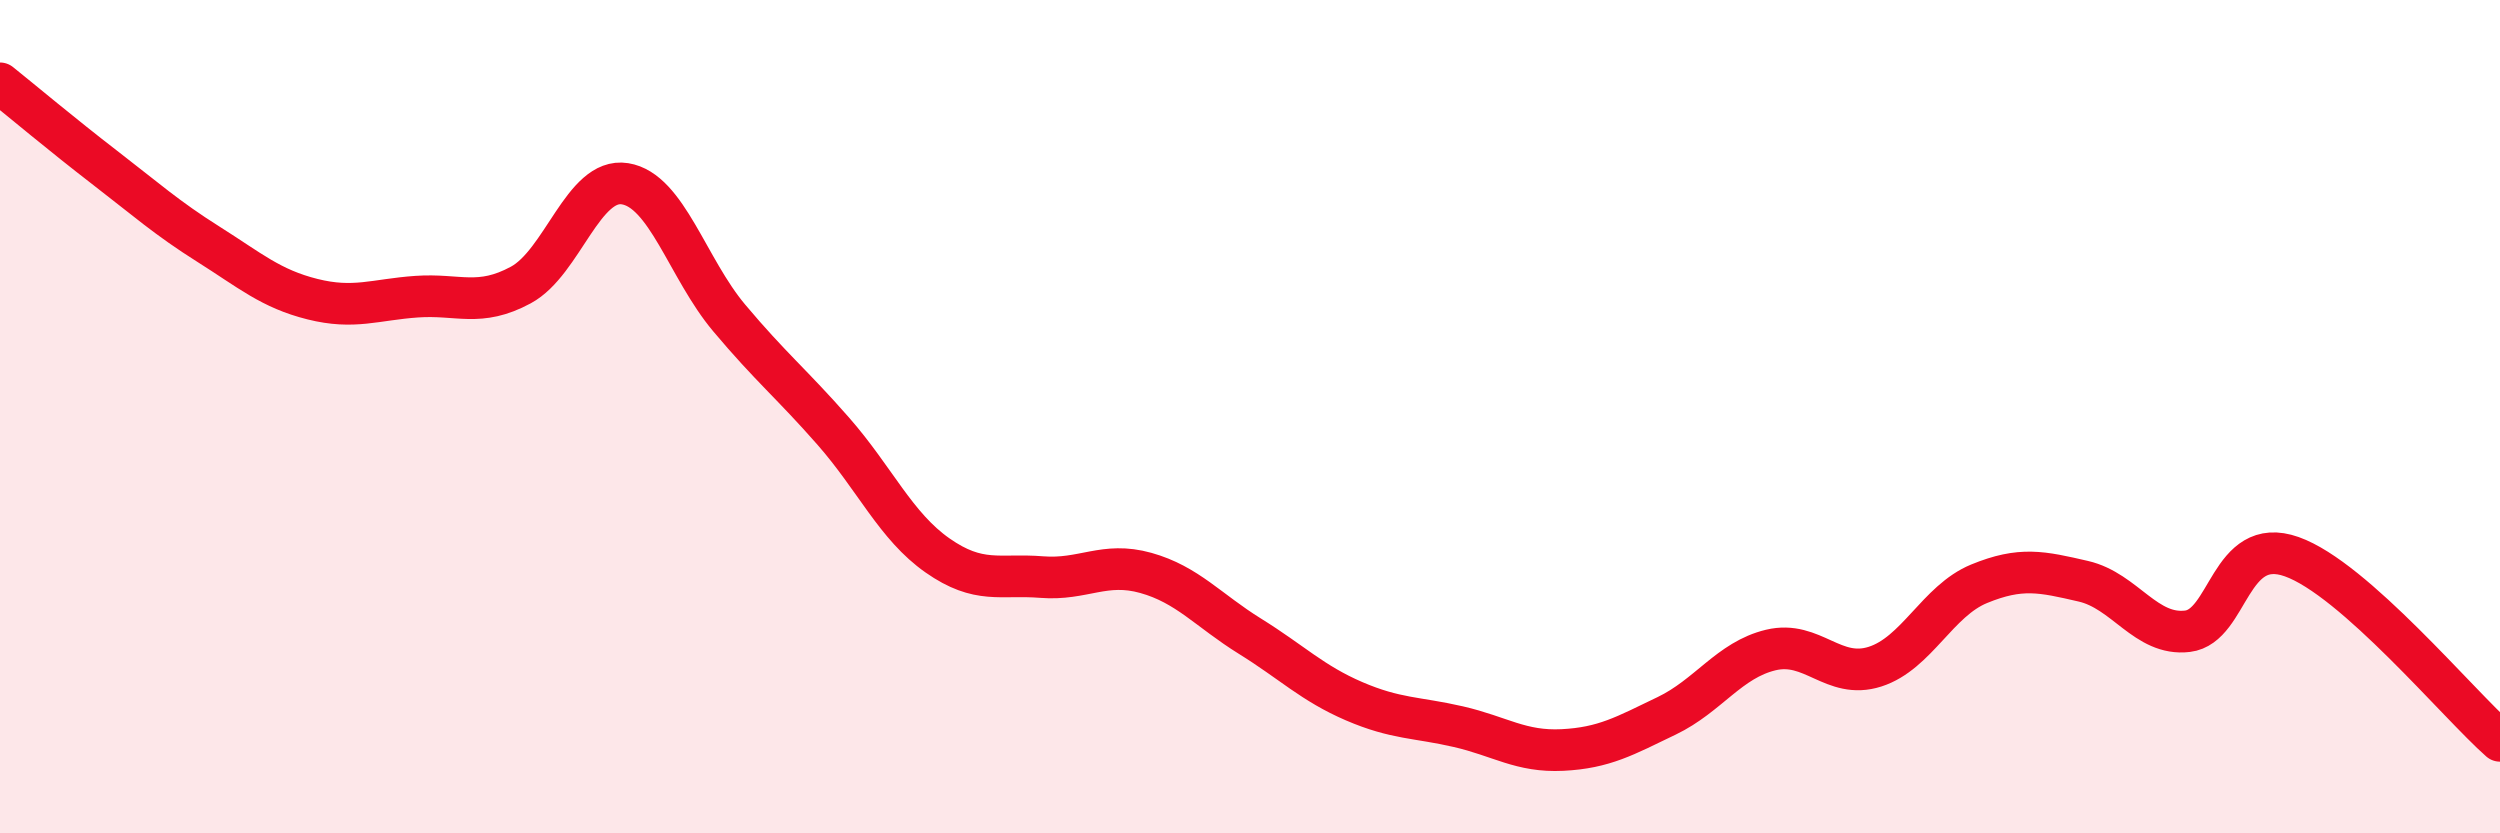
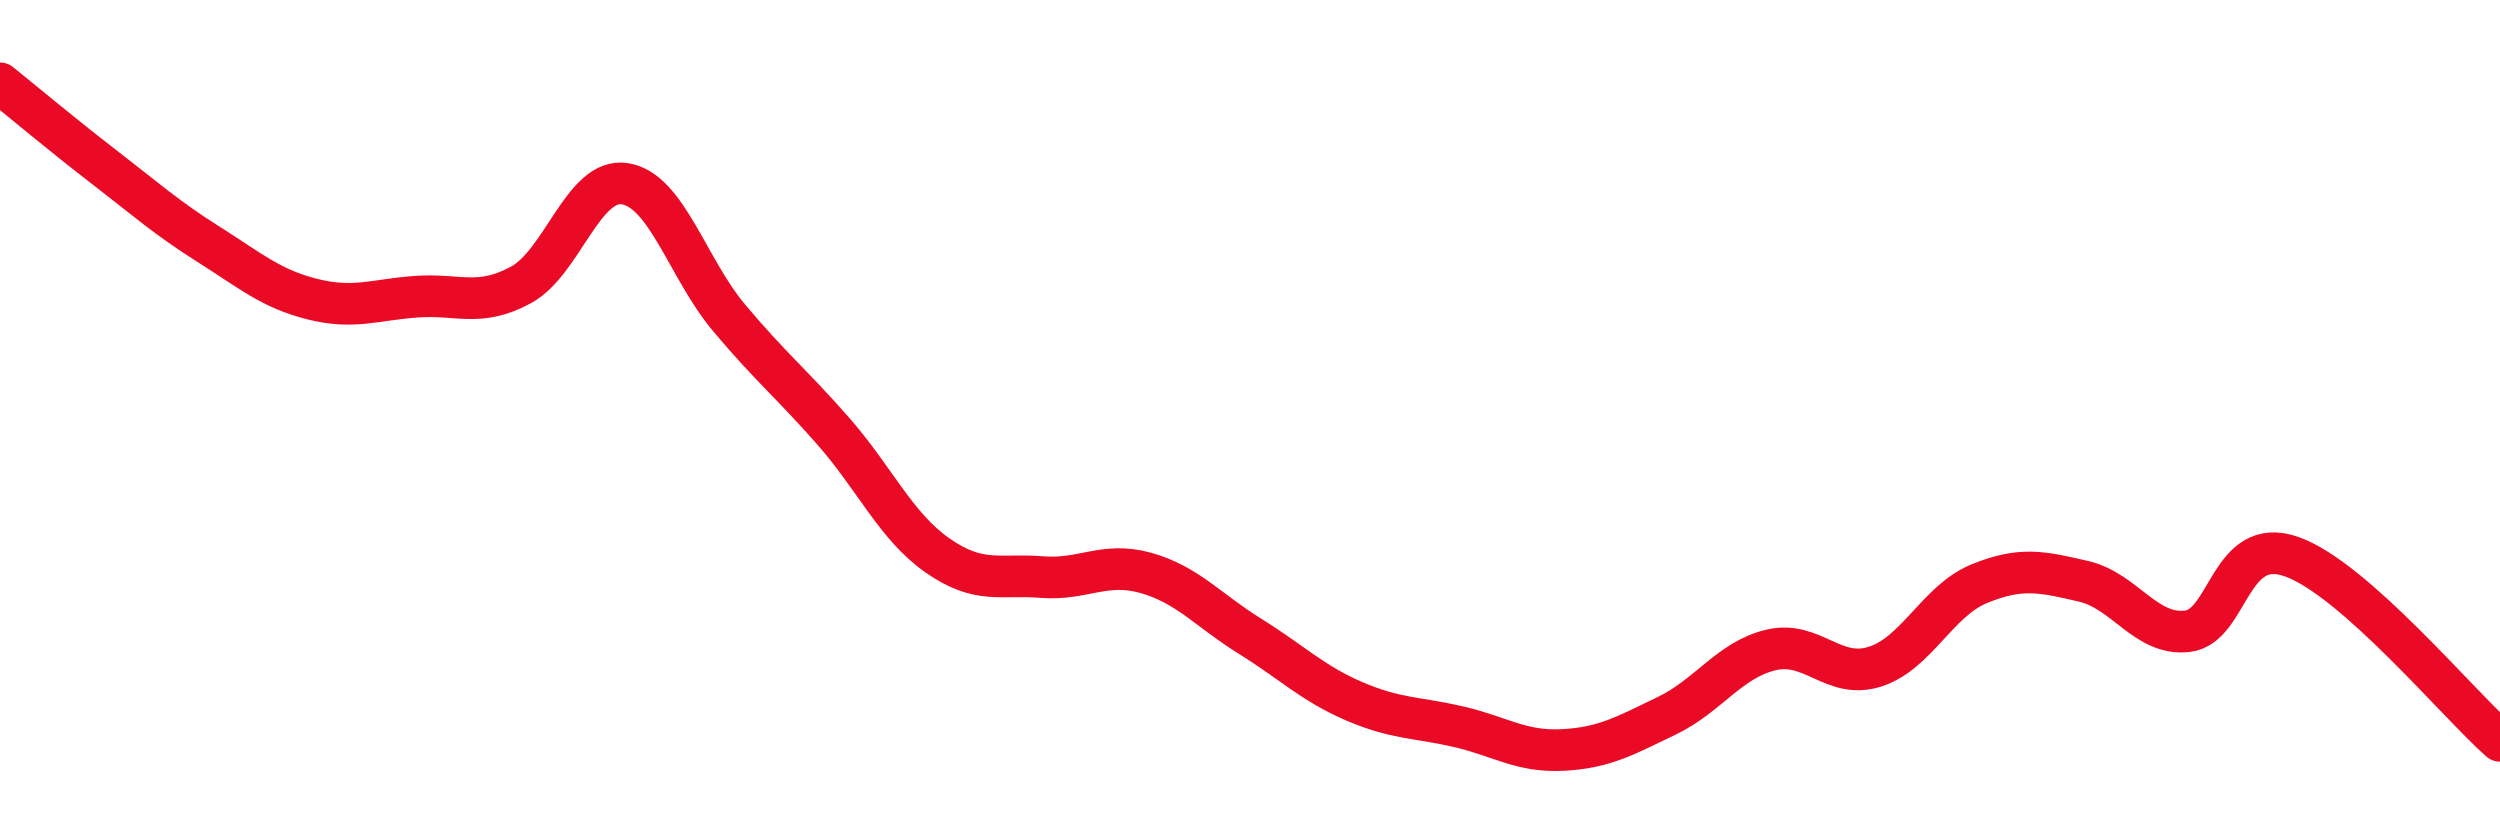
<svg xmlns="http://www.w3.org/2000/svg" width="60" height="20" viewBox="0 0 60 20">
-   <path d="M 0,2 C 0.5,2.4 1.5,3.24 2.5,4.01 C 3.5,4.78 4,5.23 5,5.86 C 6,6.49 6.5,6.93 7.5,7.18 C 8.5,7.43 9,7.19 10,7.12 C 11,7.05 11.5,7.38 12.5,6.84 C 13.5,6.3 14,4.25 15,4.41 C 16,4.57 16.5,6.44 17.5,7.63 C 18.5,8.82 19,9.21 20,10.35 C 21,11.49 21.5,12.63 22.5,13.33 C 23.5,14.03 24,13.77 25,13.85 C 26,13.93 26.5,13.47 27.5,13.75 C 28.5,14.03 29,14.65 30,15.27 C 31,15.89 31.5,16.4 32.5,16.83 C 33.5,17.26 34,17.21 35,17.44 C 36,17.67 36.5,18.05 37.5,18 C 38.5,17.95 39,17.66 40,17.18 C 41,16.7 41.5,15.84 42.5,15.6 C 43.5,15.36 44,16.32 45,16 C 46,15.68 46.5,14.42 47.5,14.01 C 48.5,13.6 49,13.72 50,13.95 C 51,14.18 51.5,15.27 52.5,15.15 C 53.5,15.03 53.5,12.83 55,13.36 C 56.5,13.89 59,16.9 60,17.78L60 20L0 20Z" fill="#EB0A25" opacity="0.1" stroke-linecap="round" stroke-linejoin="round" />
  <path d="M 0,2 C 0.5,2.4 1.5,3.24 2.5,4.01 C 3.5,4.78 4,5.23 5,5.86 C 6,6.49 6.5,6.93 7.5,7.18 C 8.5,7.43 9,7.19 10,7.12 C 11,7.05 11.5,7.38 12.5,6.84 C 13.5,6.3 14,4.25 15,4.41 C 16,4.57 16.5,6.44 17.5,7.63 C 18.5,8.82 19,9.21 20,10.35 C 21,11.49 21.5,12.63 22.5,13.33 C 23.5,14.03 24,13.77 25,13.85 C 26,13.93 26.5,13.47 27.5,13.75 C 28.5,14.03 29,14.65 30,15.27 C 31,15.89 31.5,16.4 32.5,16.83 C 33.5,17.26 34,17.21 35,17.44 C 36,17.67 36.5,18.05 37.5,18 C 38.5,17.95 39,17.66 40,17.18 C 41,16.7 41.5,15.84 42.5,15.6 C 43.5,15.36 44,16.32 45,16 C 46,15.68 46.5,14.42 47.5,14.01 C 48.5,13.6 49,13.72 50,13.95 C 51,14.18 51.5,15.27 52.5,15.15 C 53.5,15.03 53.5,12.83 55,13.36 C 56.5,13.89 59,16.9 60,17.78" stroke="#EB0A25" stroke-width="1" fill="none" stroke-linecap="round" stroke-linejoin="round" />
</svg>